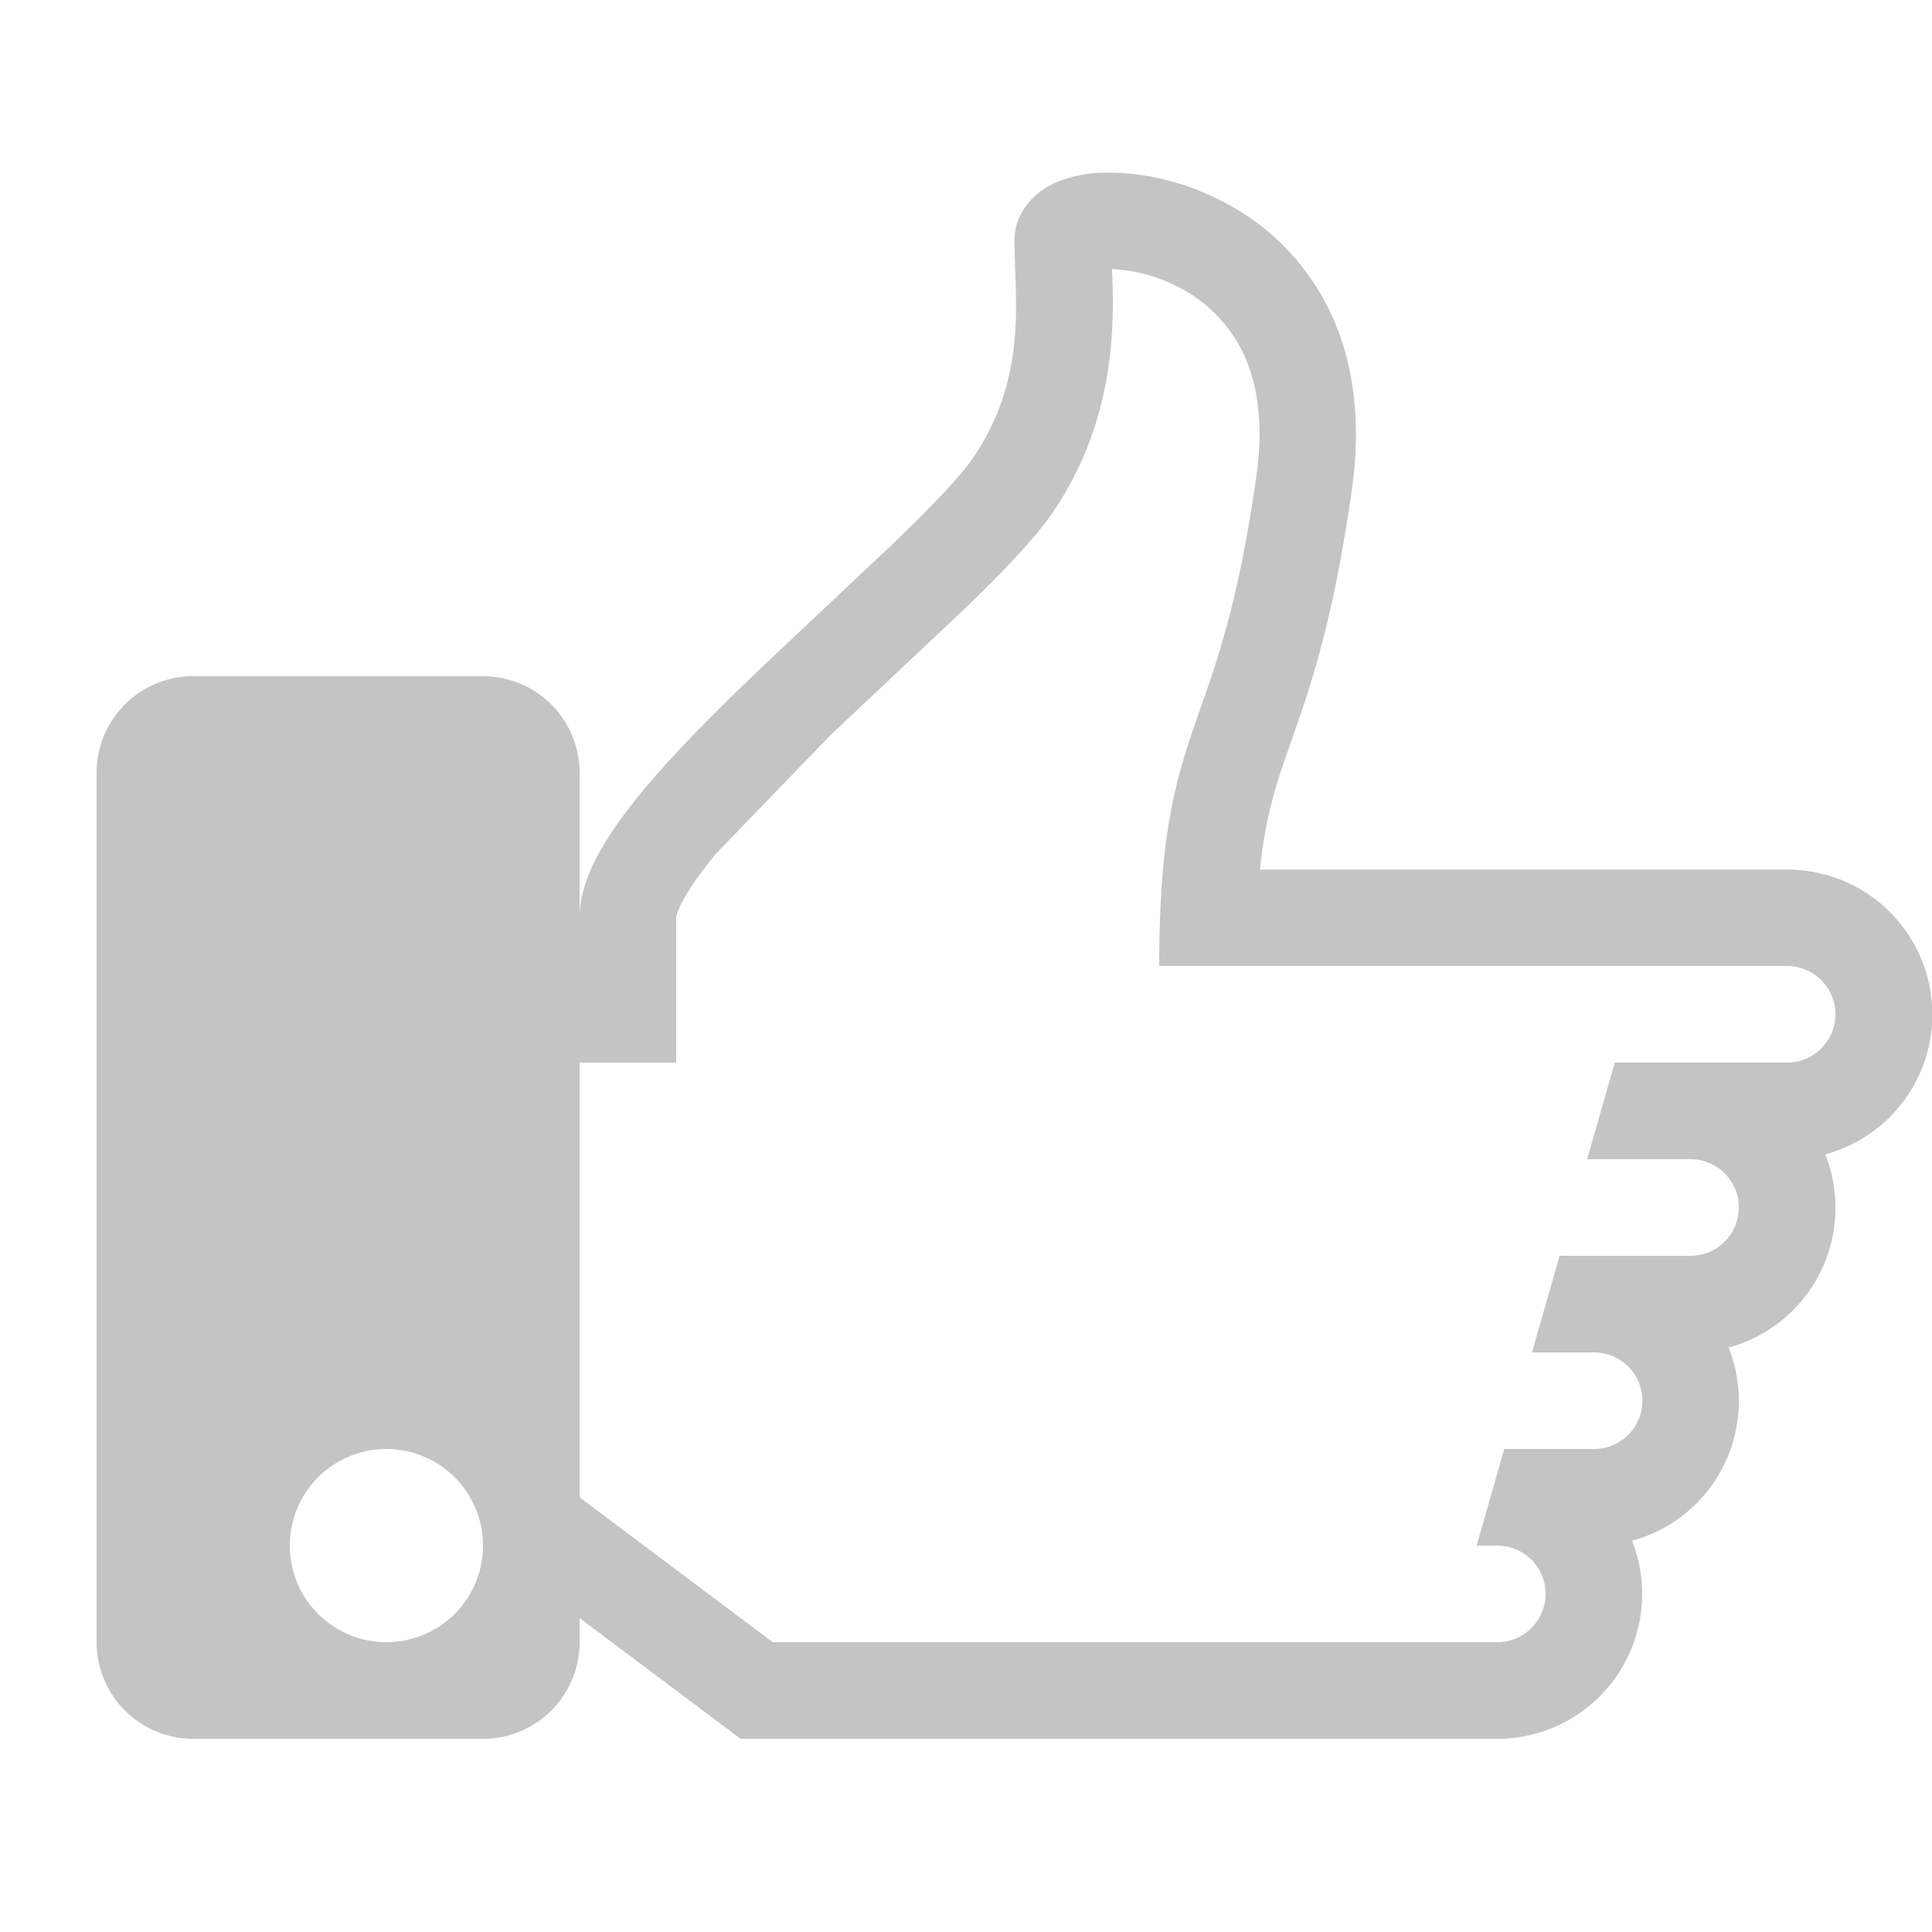
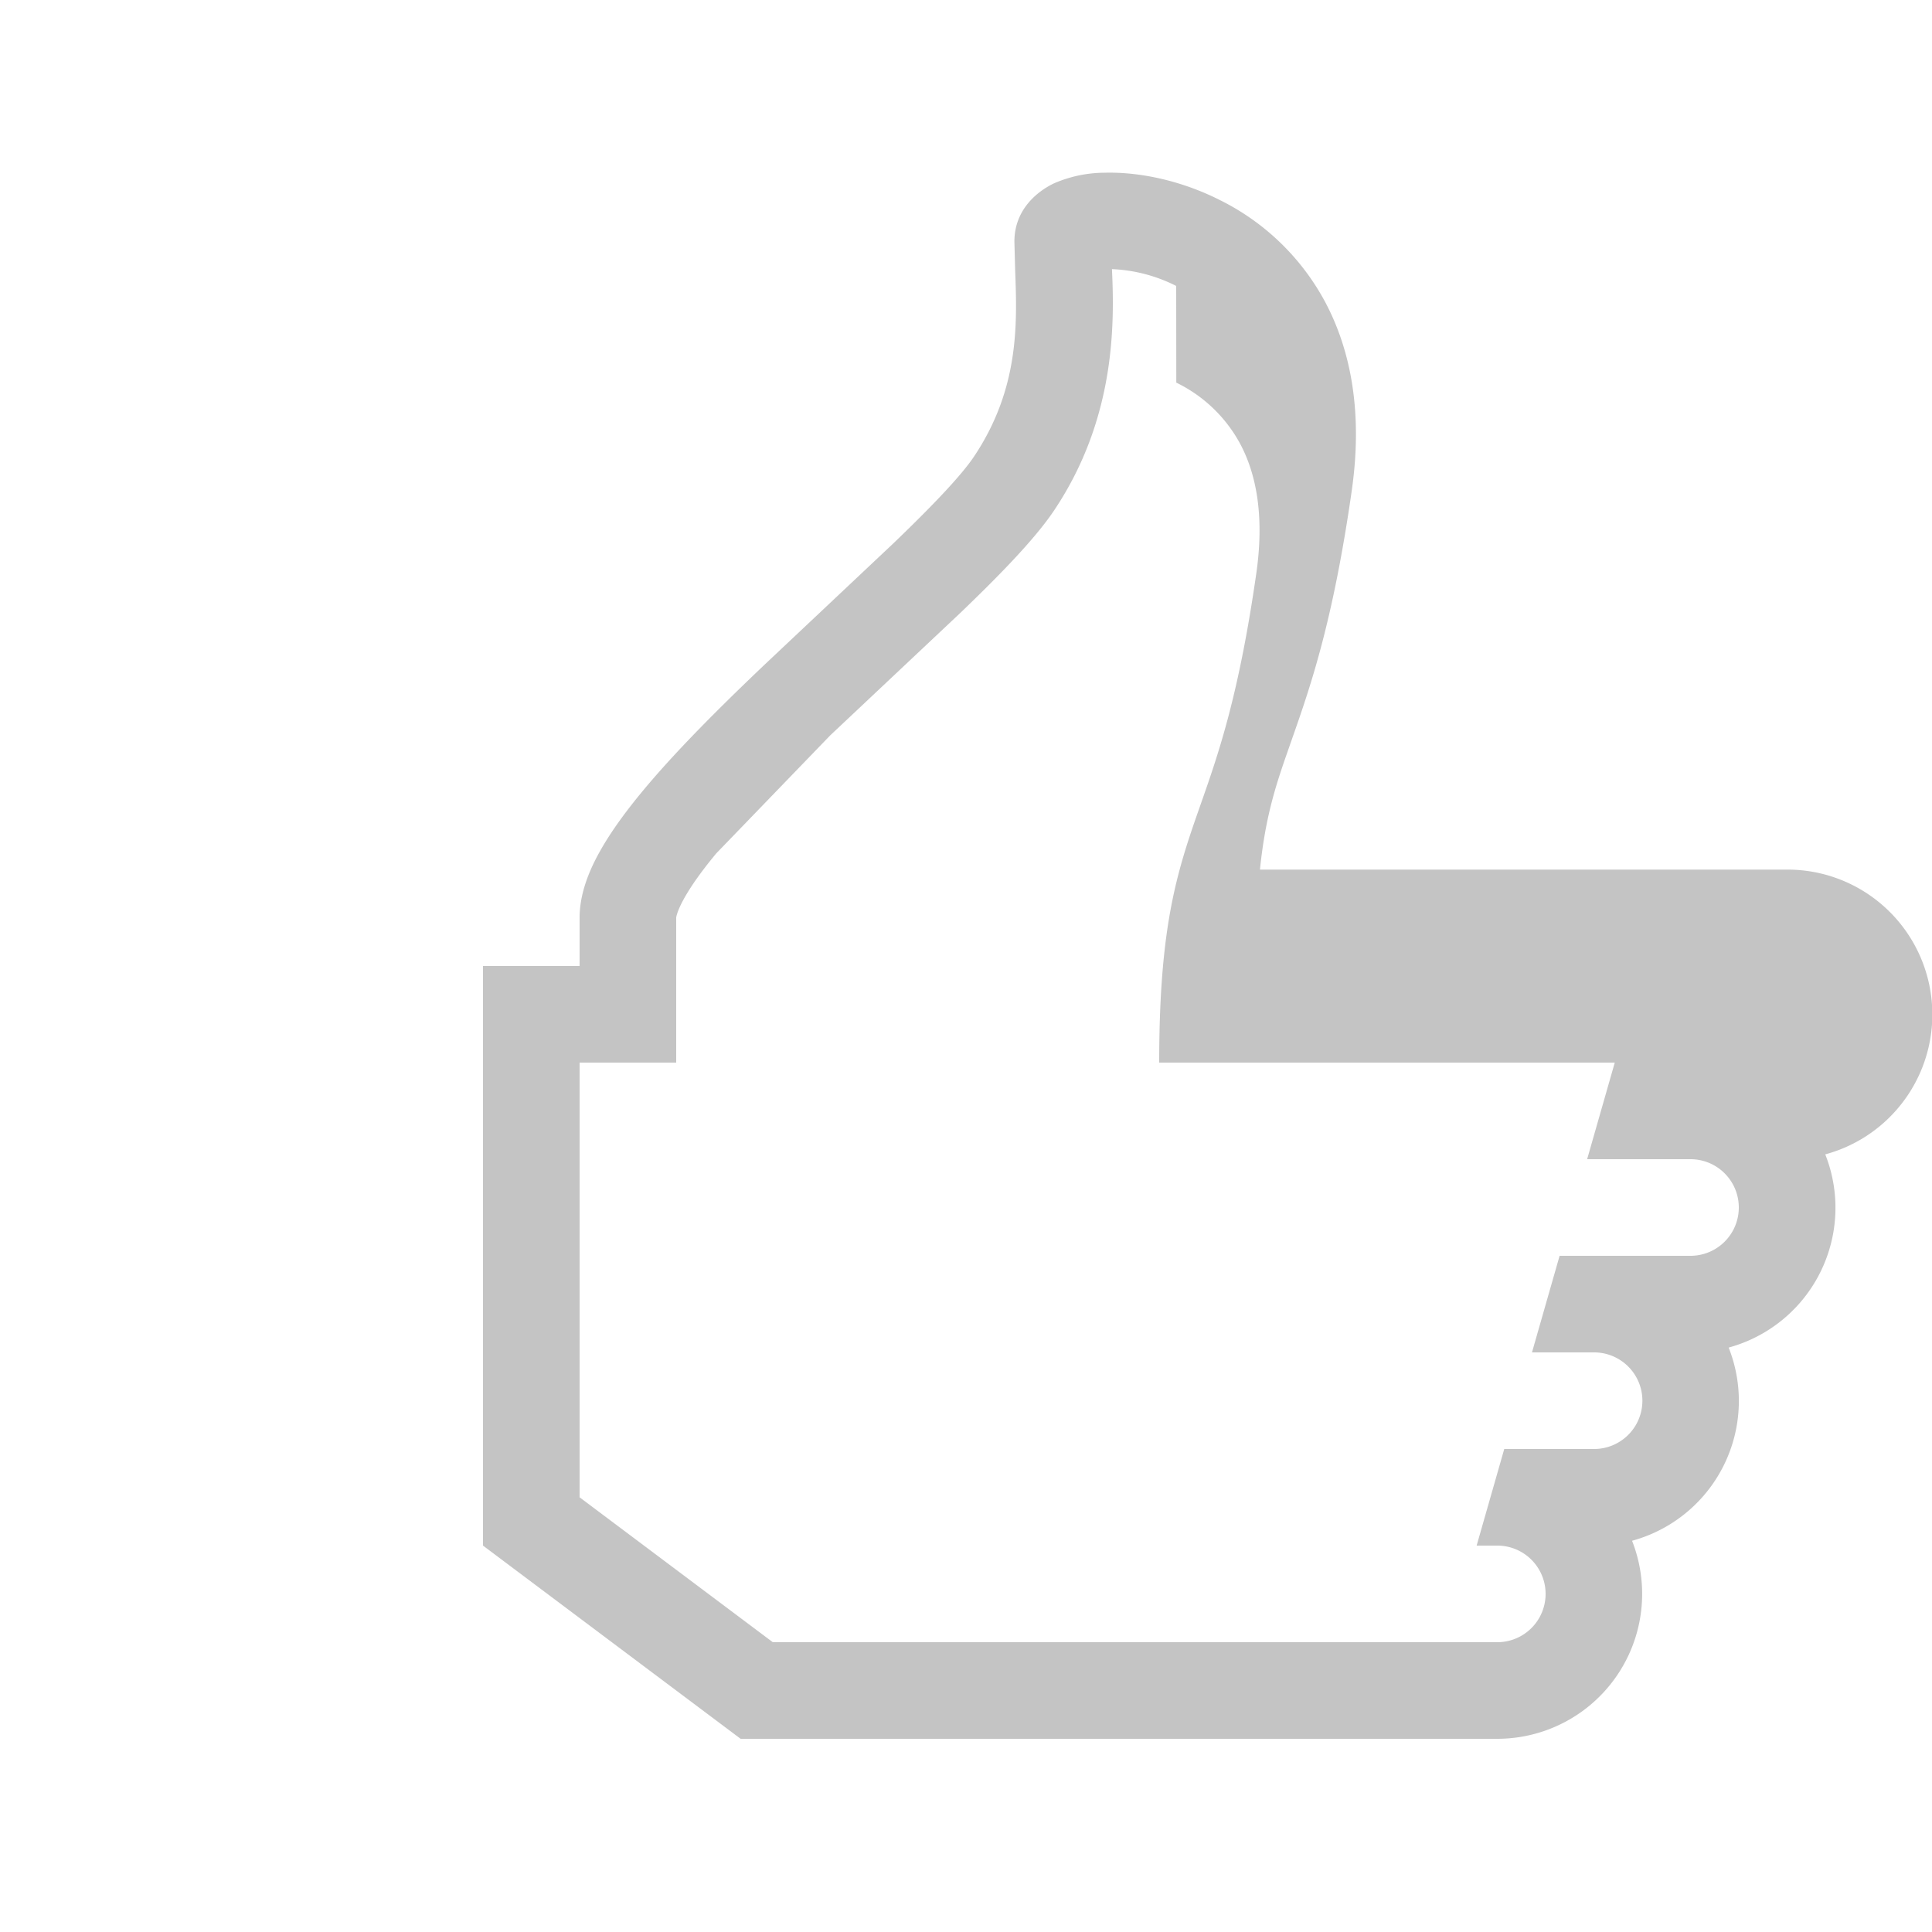
<svg xmlns="http://www.w3.org/2000/svg" width="20" height="20" fill="#c4c4c4" fill-rule="evenodd">
-   <path d="M2 7a1 1 0 0 0-1 1v9a1 1 0 0 0 1 1h3a1 1 0 0 0 1-1V8a1 1 0 0 0-1-1H2zm2 10a1 1 0 1 0 0-2 1 1 0 1 0 0 2z" />
-   <path d="M12.176 2.96a1.62 1.62 0 0 0-.665-.174c.025.55.043 1.535-.595 2.492-.202.303-.576.684-.976 1.068L8.595 7.612l-1.18 1.222c-.152.183-.263.34-.335.47S7 9.495 7 9.5H6c0-.25.1-.49.208-.683.113-.203.267-.413.438-.62.343-.415.8-.87 1.26-1.308l1.342-1.264c.413-.397.705-.704.837-.902.47-.705.444-1.38.424-1.922l-.008-.3c0-.348.26-.532.41-.603a1.33 1.33 0 0 1 .521-.11c.35-.01.782.075 1.19.28a2.49 2.49 0 0 1 1.096 1.058c.273.513.388 1.16.276 1.948-.195 1.366-.43 2.037-.622 2.584l-.056.16c-.12.345-.22.665-.273 1.184H18.5a1.5 1.5 0 0 1 .395 2.948 1.5 1.5 0 0 1-1 2 1.5 1.5 0 0 1-1 2A1.5 1.5 0 0 1 15.5 18H7.667L5 16v-6h1v-.5h1V11H6v4.5L8 17h7.5a.5.5 0 1 0 0-1h-.214l.286-1h.93a.5.5 0 1 0 0-1h-.643l.286-1H17.5a.5.5 0 1 0 0-1h-1.07l.286-1H18.5a.5.5 0 1 0 0-1H12c0-1.308.156-1.886.372-2.51l.057-.163c.184-.524.395-1.126.577-2.397.087-.613-.01-1.04-.168-1.336a1.49 1.49 0 0 0-.661-.633z" />
+   <path d="M12.176 2.96a1.62 1.62 0 0 0-.665-.174c.025.55.043 1.535-.595 2.492-.202.303-.576.684-.976 1.068L8.595 7.612l-1.18 1.222c-.152.183-.263.34-.335.47S7 9.495 7 9.5H6c0-.25.1-.49.208-.683.113-.203.267-.413.438-.62.343-.415.8-.87 1.26-1.308l1.342-1.264c.413-.397.705-.704.837-.902.47-.705.444-1.38.424-1.922l-.008-.3c0-.348.26-.532.41-.603a1.33 1.33 0 0 1 .521-.11c.35-.01.782.075 1.19.28a2.49 2.49 0 0 1 1.096 1.058c.273.513.388 1.16.276 1.948-.195 1.366-.43 2.037-.622 2.584l-.056.16c-.12.345-.22.665-.273 1.184H18.5a1.5 1.5 0 0 1 .395 2.948 1.5 1.5 0 0 1-1 2 1.5 1.5 0 0 1-1 2A1.5 1.5 0 0 1 15.5 18H7.667L5 16v-6h1v-.5h1V11H6v4.5L8 17h7.5a.5.5 0 1 0 0-1h-.214l.286-1h.93a.5.5 0 1 0 0-1h-.643l.286-1H17.5a.5.5 0 1 0 0-1h-1.07l.286-1H18.5H12c0-1.308.156-1.886.372-2.51l.057-.163c.184-.524.395-1.126.577-2.397.087-.613-.01-1.04-.168-1.336a1.49 1.49 0 0 0-.661-.633z" />
</svg>